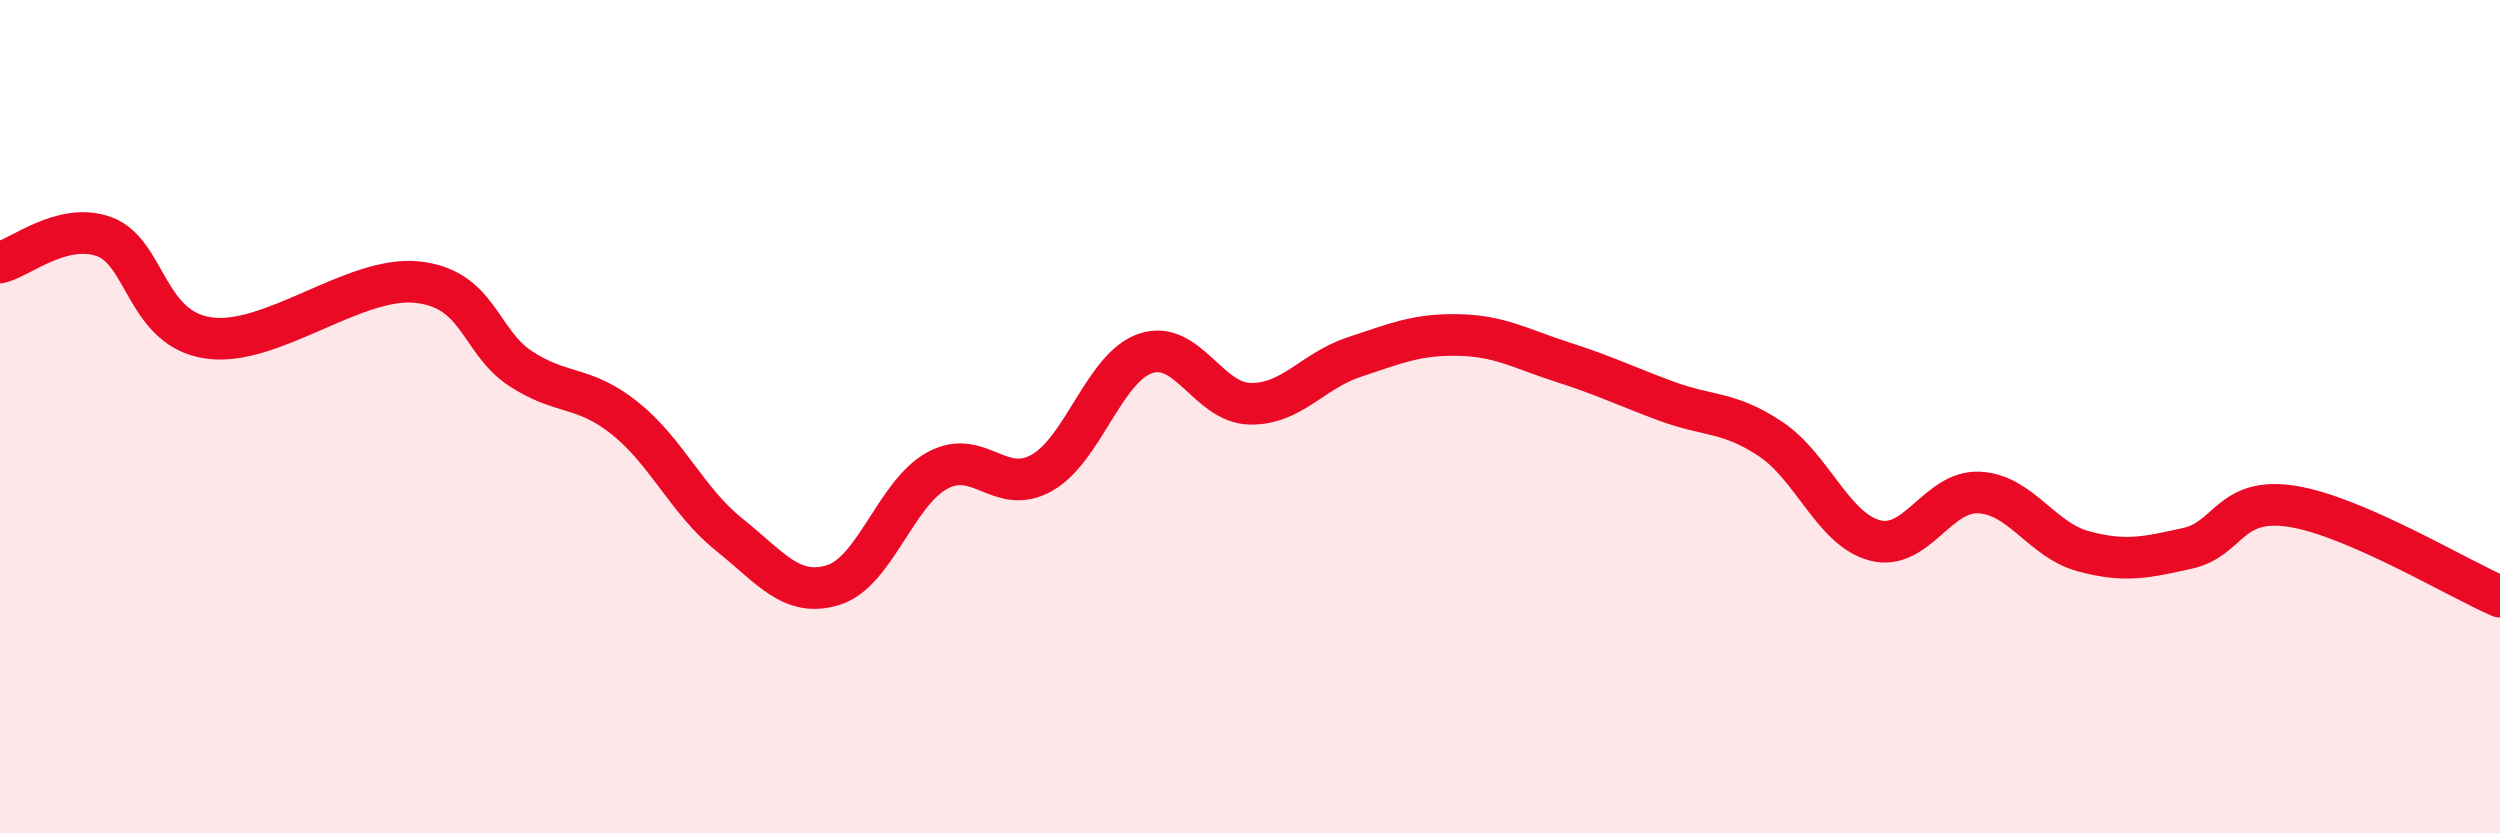
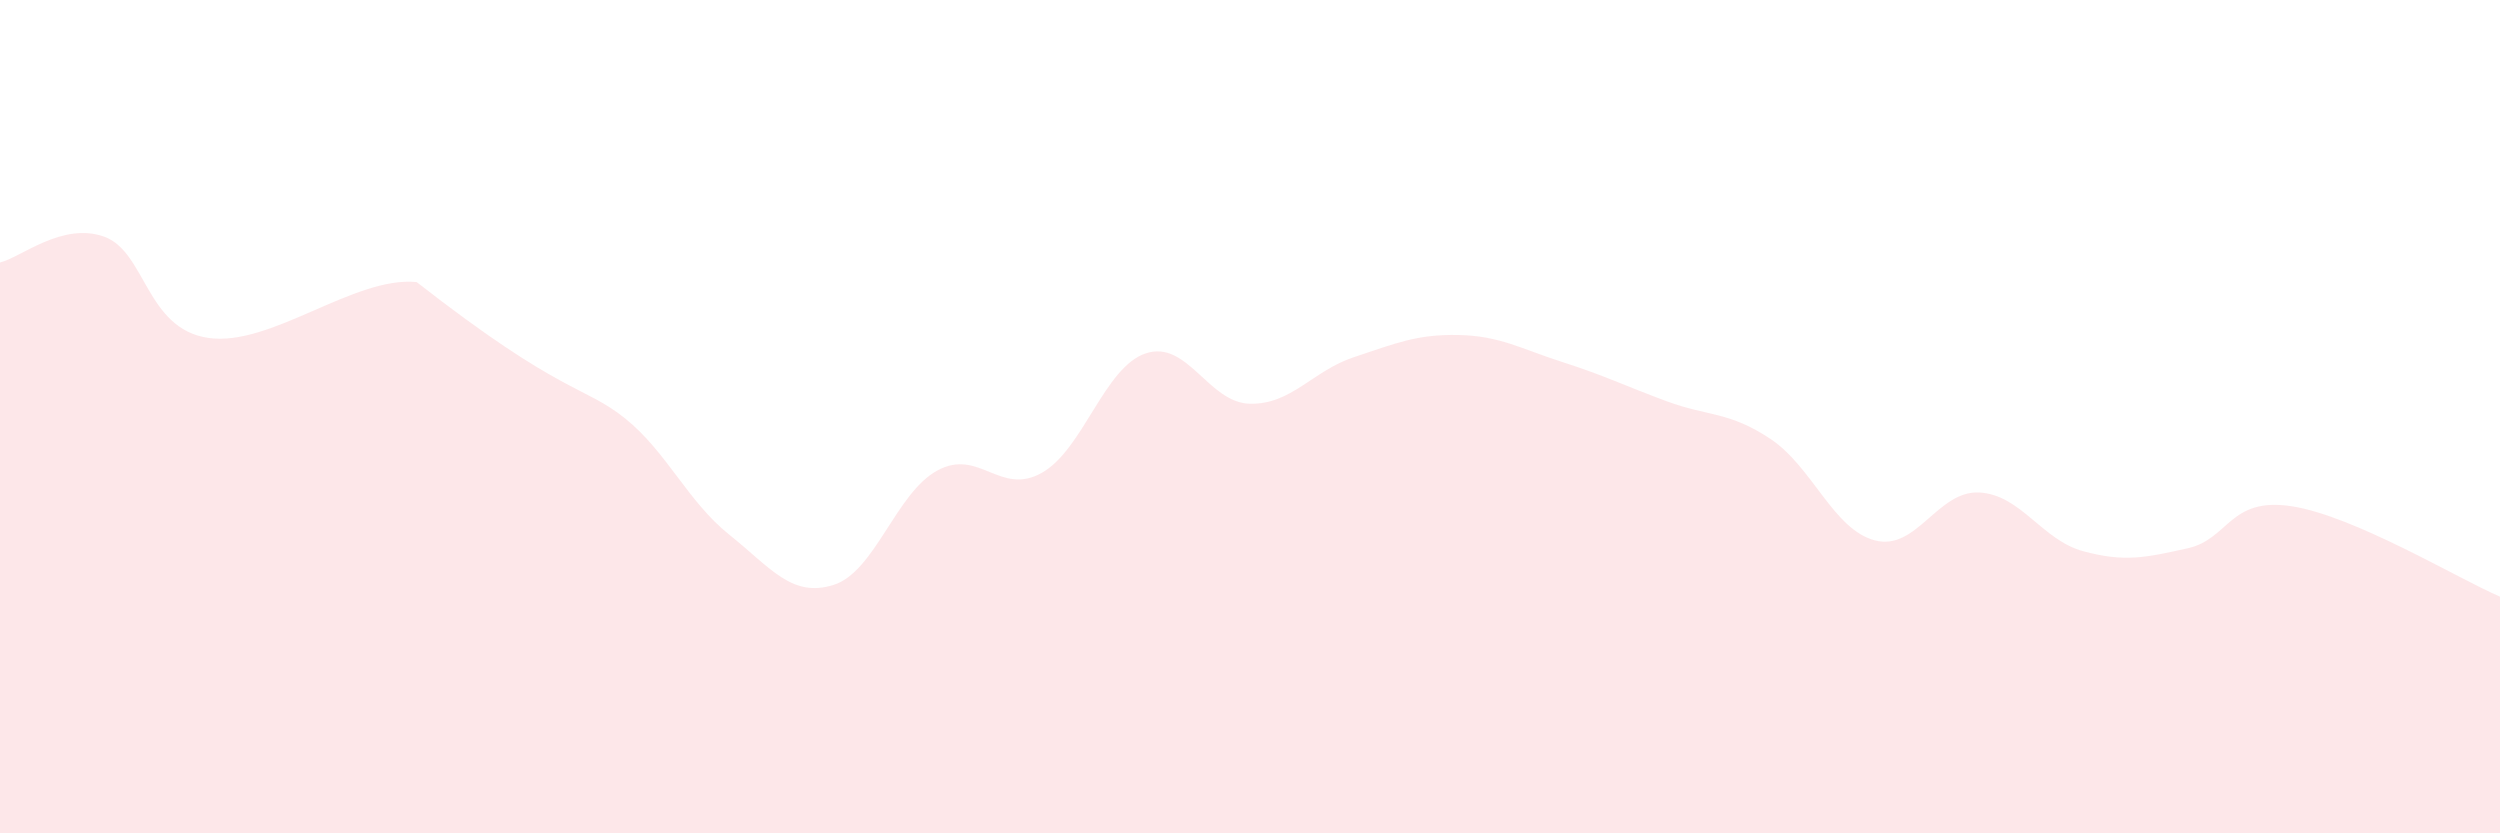
<svg xmlns="http://www.w3.org/2000/svg" width="60" height="20" viewBox="0 0 60 20">
-   <path d="M 0,6.3 C 0.5,6.18 1.5,5.32 2.5,5.68 C 3.5,6.04 3.5,7.89 5,8.11 C 6.5,8.33 8.5,6.62 10,6.77 C 11.5,6.92 11.5,8.2 12.5,8.85 C 13.5,9.5 14,9.24 15,10.04 C 16,10.84 16.5,12.03 17.5,12.83 C 18.5,13.63 19,14.35 20,14.04 C 21,13.73 21.5,11.83 22.5,11.29 C 23.5,10.75 24,11.91 25,11.35 C 26,10.79 26.5,8.81 27.5,8.48 C 28.5,8.15 29,9.67 30,9.69 C 31,9.71 31.5,8.9 32.5,8.57 C 33.5,8.24 34,8.02 35,8.04 C 36,8.06 36.5,8.37 37.5,8.69 C 38.5,9.01 39,9.26 40,9.63 C 41,10 41.5,9.87 42.5,10.54 C 43.5,11.21 44,12.71 45,12.97 C 46,13.23 46.5,11.77 47.5,11.82 C 48.5,11.87 49,12.96 50,13.23 C 51,13.5 51.5,13.38 52.5,13.16 C 53.5,12.94 53.5,11.92 55,12.15 C 56.5,12.38 59,13.89 60,14.32L60 20L0 20Z" fill="#EB0A25" opacity="0.1" stroke-linecap="round" stroke-linejoin="round" />
-   <path d="M 0,6.3 C 0.5,6.18 1.5,5.32 2.5,5.68 C 3.5,6.04 3.5,7.89 5,8.11 C 6.5,8.33 8.5,6.62 10,6.77 C 11.5,6.92 11.5,8.2 12.5,8.85 C 13.5,9.5 14,9.24 15,10.04 C 16,10.84 16.5,12.03 17.5,12.83 C 18.5,13.63 19,14.35 20,14.04 C 21,13.73 21.5,11.83 22.5,11.29 C 23.5,10.75 24,11.91 25,11.35 C 26,10.79 26.5,8.81 27.5,8.48 C 28.5,8.15 29,9.67 30,9.69 C 31,9.71 31.5,8.9 32.5,8.57 C 33.5,8.24 34,8.02 35,8.04 C 36,8.06 36.5,8.37 37.5,8.69 C 38.5,9.01 39,9.26 40,9.63 C 41,10 41.5,9.87 42.5,10.54 C 43.5,11.21 44,12.71 45,12.97 C 46,13.23 46.5,11.77 47.5,11.82 C 48.5,11.87 49,12.96 50,13.23 C 51,13.5 51.5,13.38 52.5,13.16 C 53.5,12.94 53.5,11.92 55,12.15 C 56.5,12.38 59,13.89 60,14.32" stroke="#EB0A25" stroke-width="1" fill="none" stroke-linecap="round" stroke-linejoin="round" />
+   <path d="M 0,6.3 C 0.5,6.18 1.5,5.32 2.5,5.68 C 3.5,6.04 3.5,7.89 5,8.11 C 6.5,8.33 8.5,6.62 10,6.77 C 13.5,9.5 14,9.24 15,10.04 C 16,10.84 16.5,12.03 17.5,12.83 C 18.5,13.63 19,14.35 20,14.04 C 21,13.73 21.5,11.83 22.5,11.29 C 23.5,10.75 24,11.91 25,11.35 C 26,10.79 26.5,8.81 27.5,8.48 C 28.5,8.15 29,9.67 30,9.69 C 31,9.71 31.5,8.9 32.5,8.57 C 33.5,8.24 34,8.02 35,8.04 C 36,8.06 36.5,8.37 37.5,8.69 C 38.5,9.01 39,9.26 40,9.63 C 41,10 41.5,9.87 42.5,10.54 C 43.5,11.21 44,12.71 45,12.97 C 46,13.23 46.5,11.77 47.5,11.82 C 48.5,11.87 49,12.96 50,13.23 C 51,13.5 51.5,13.38 52.5,13.16 C 53.5,12.94 53.5,11.92 55,12.15 C 56.5,12.38 59,13.89 60,14.32L60 20L0 20Z" fill="#EB0A25" opacity="0.1" stroke-linecap="round" stroke-linejoin="round" />
</svg>